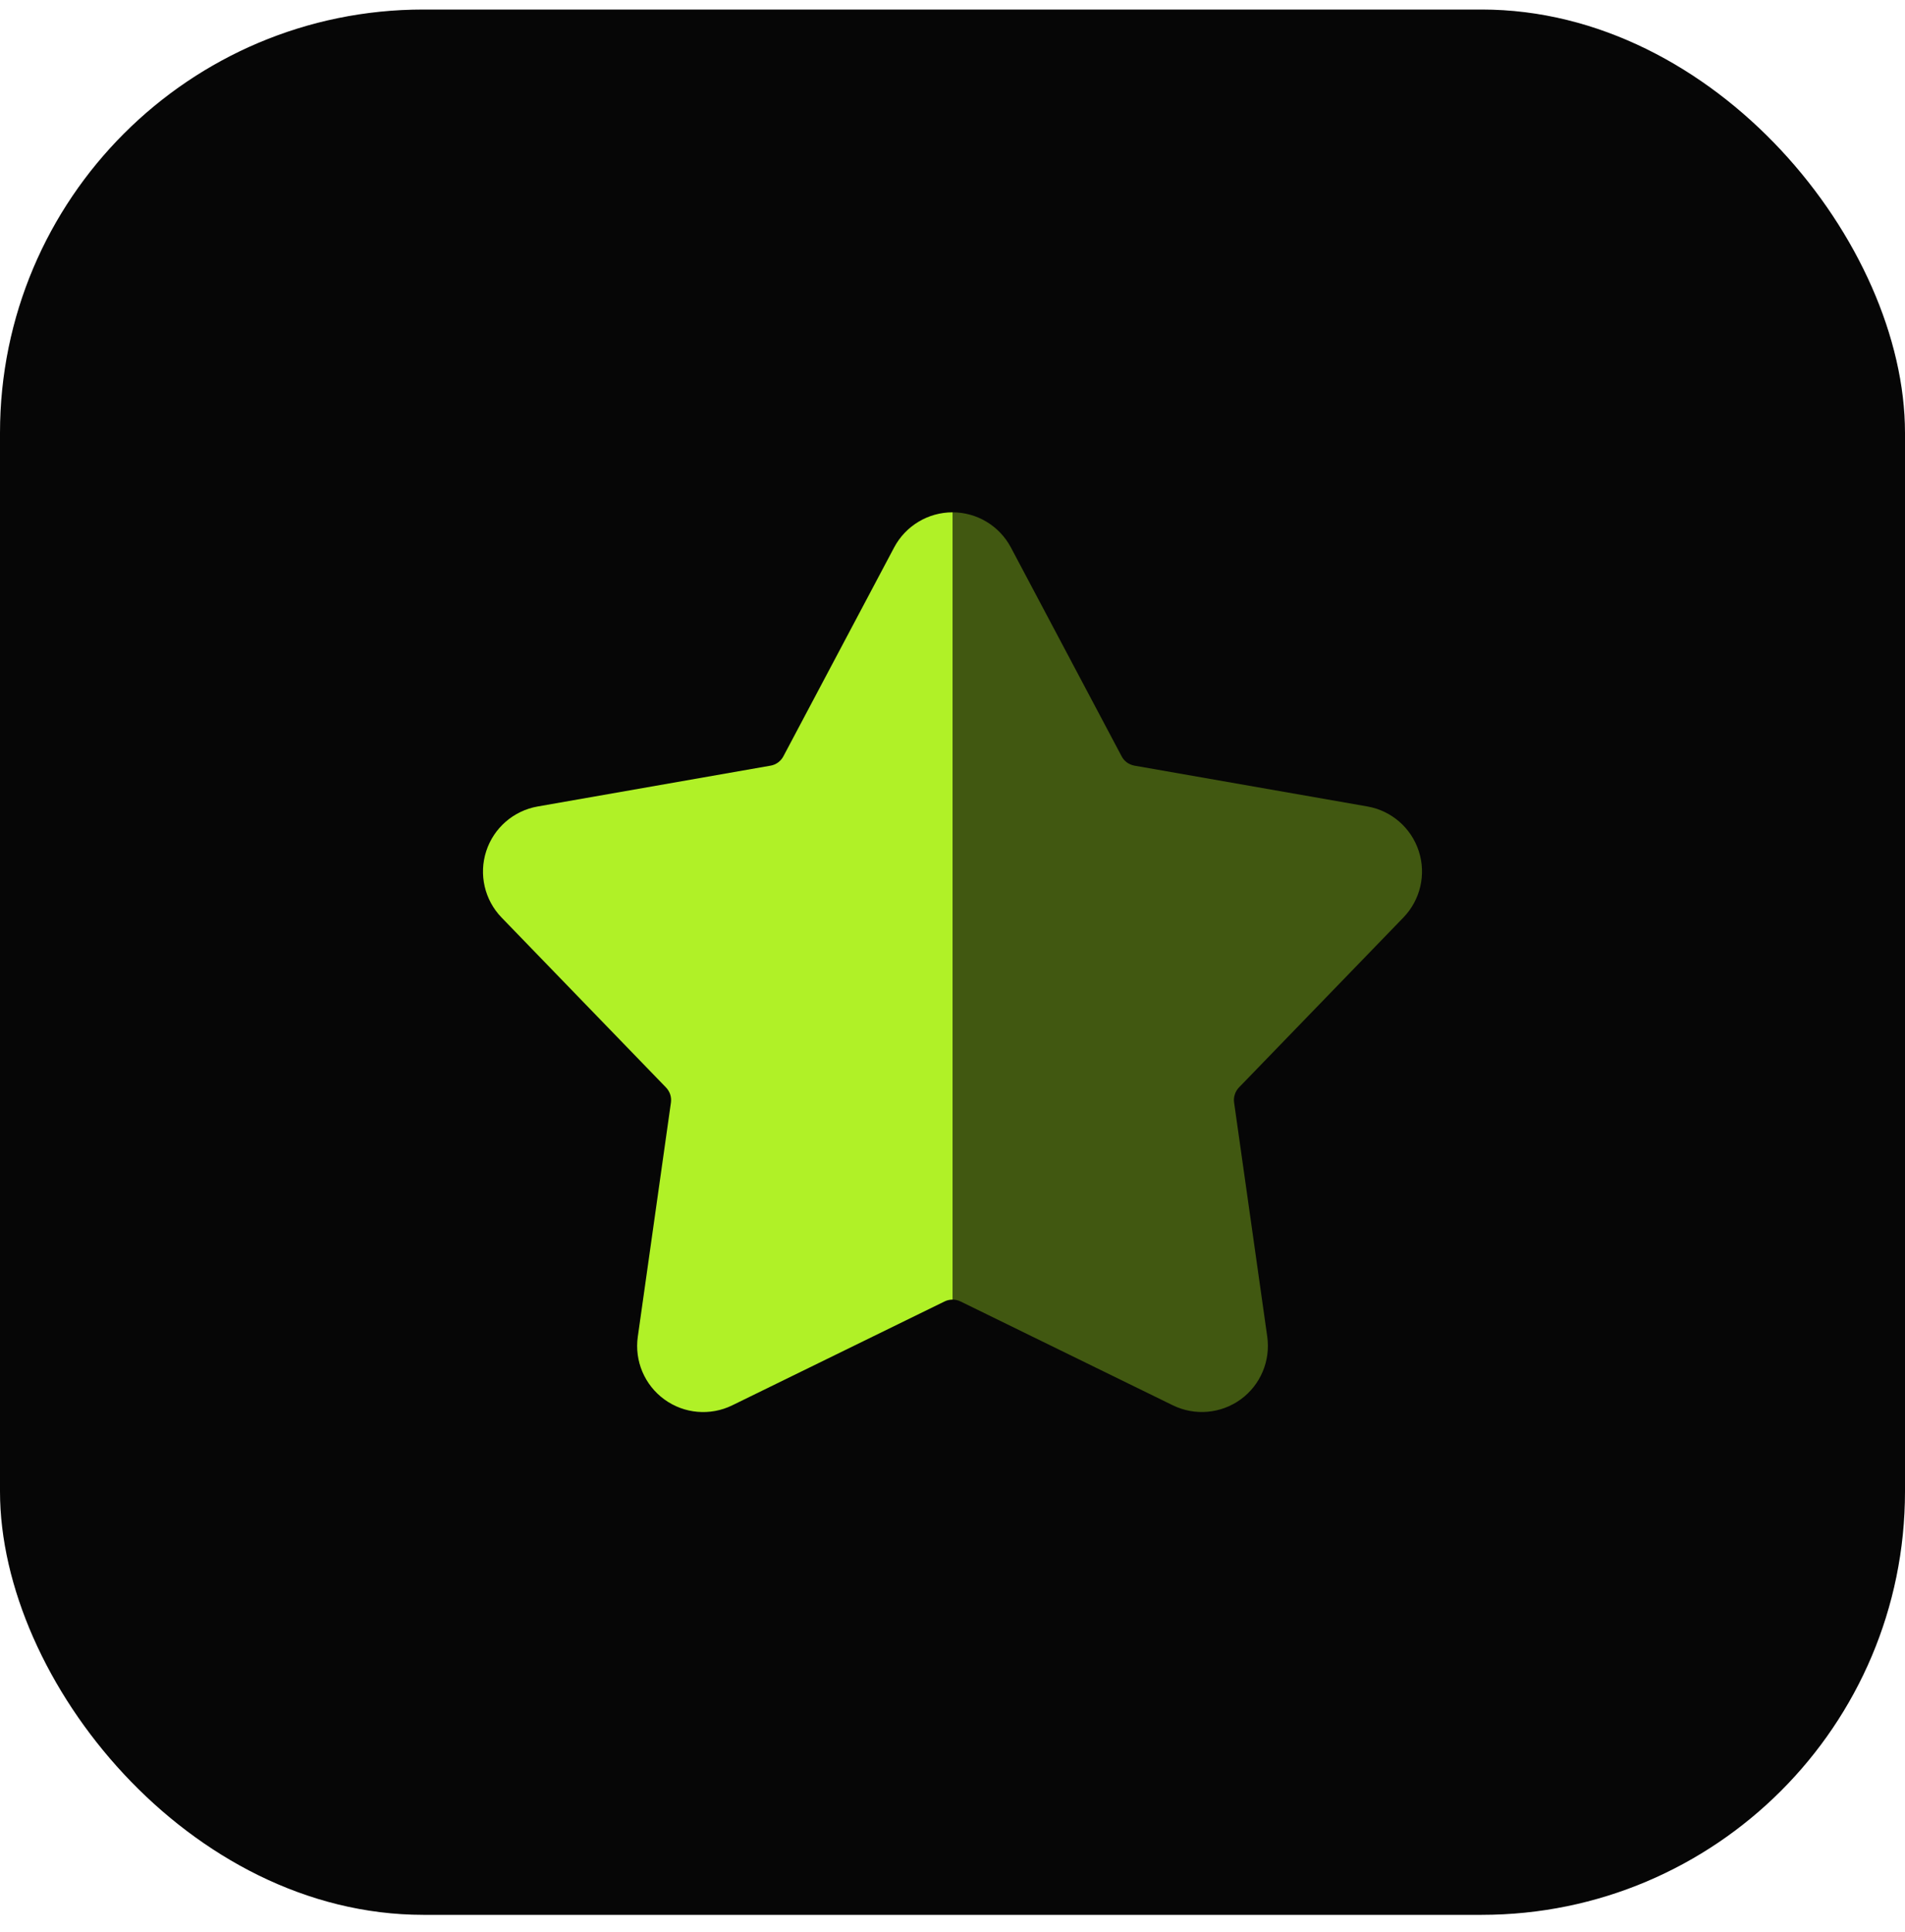
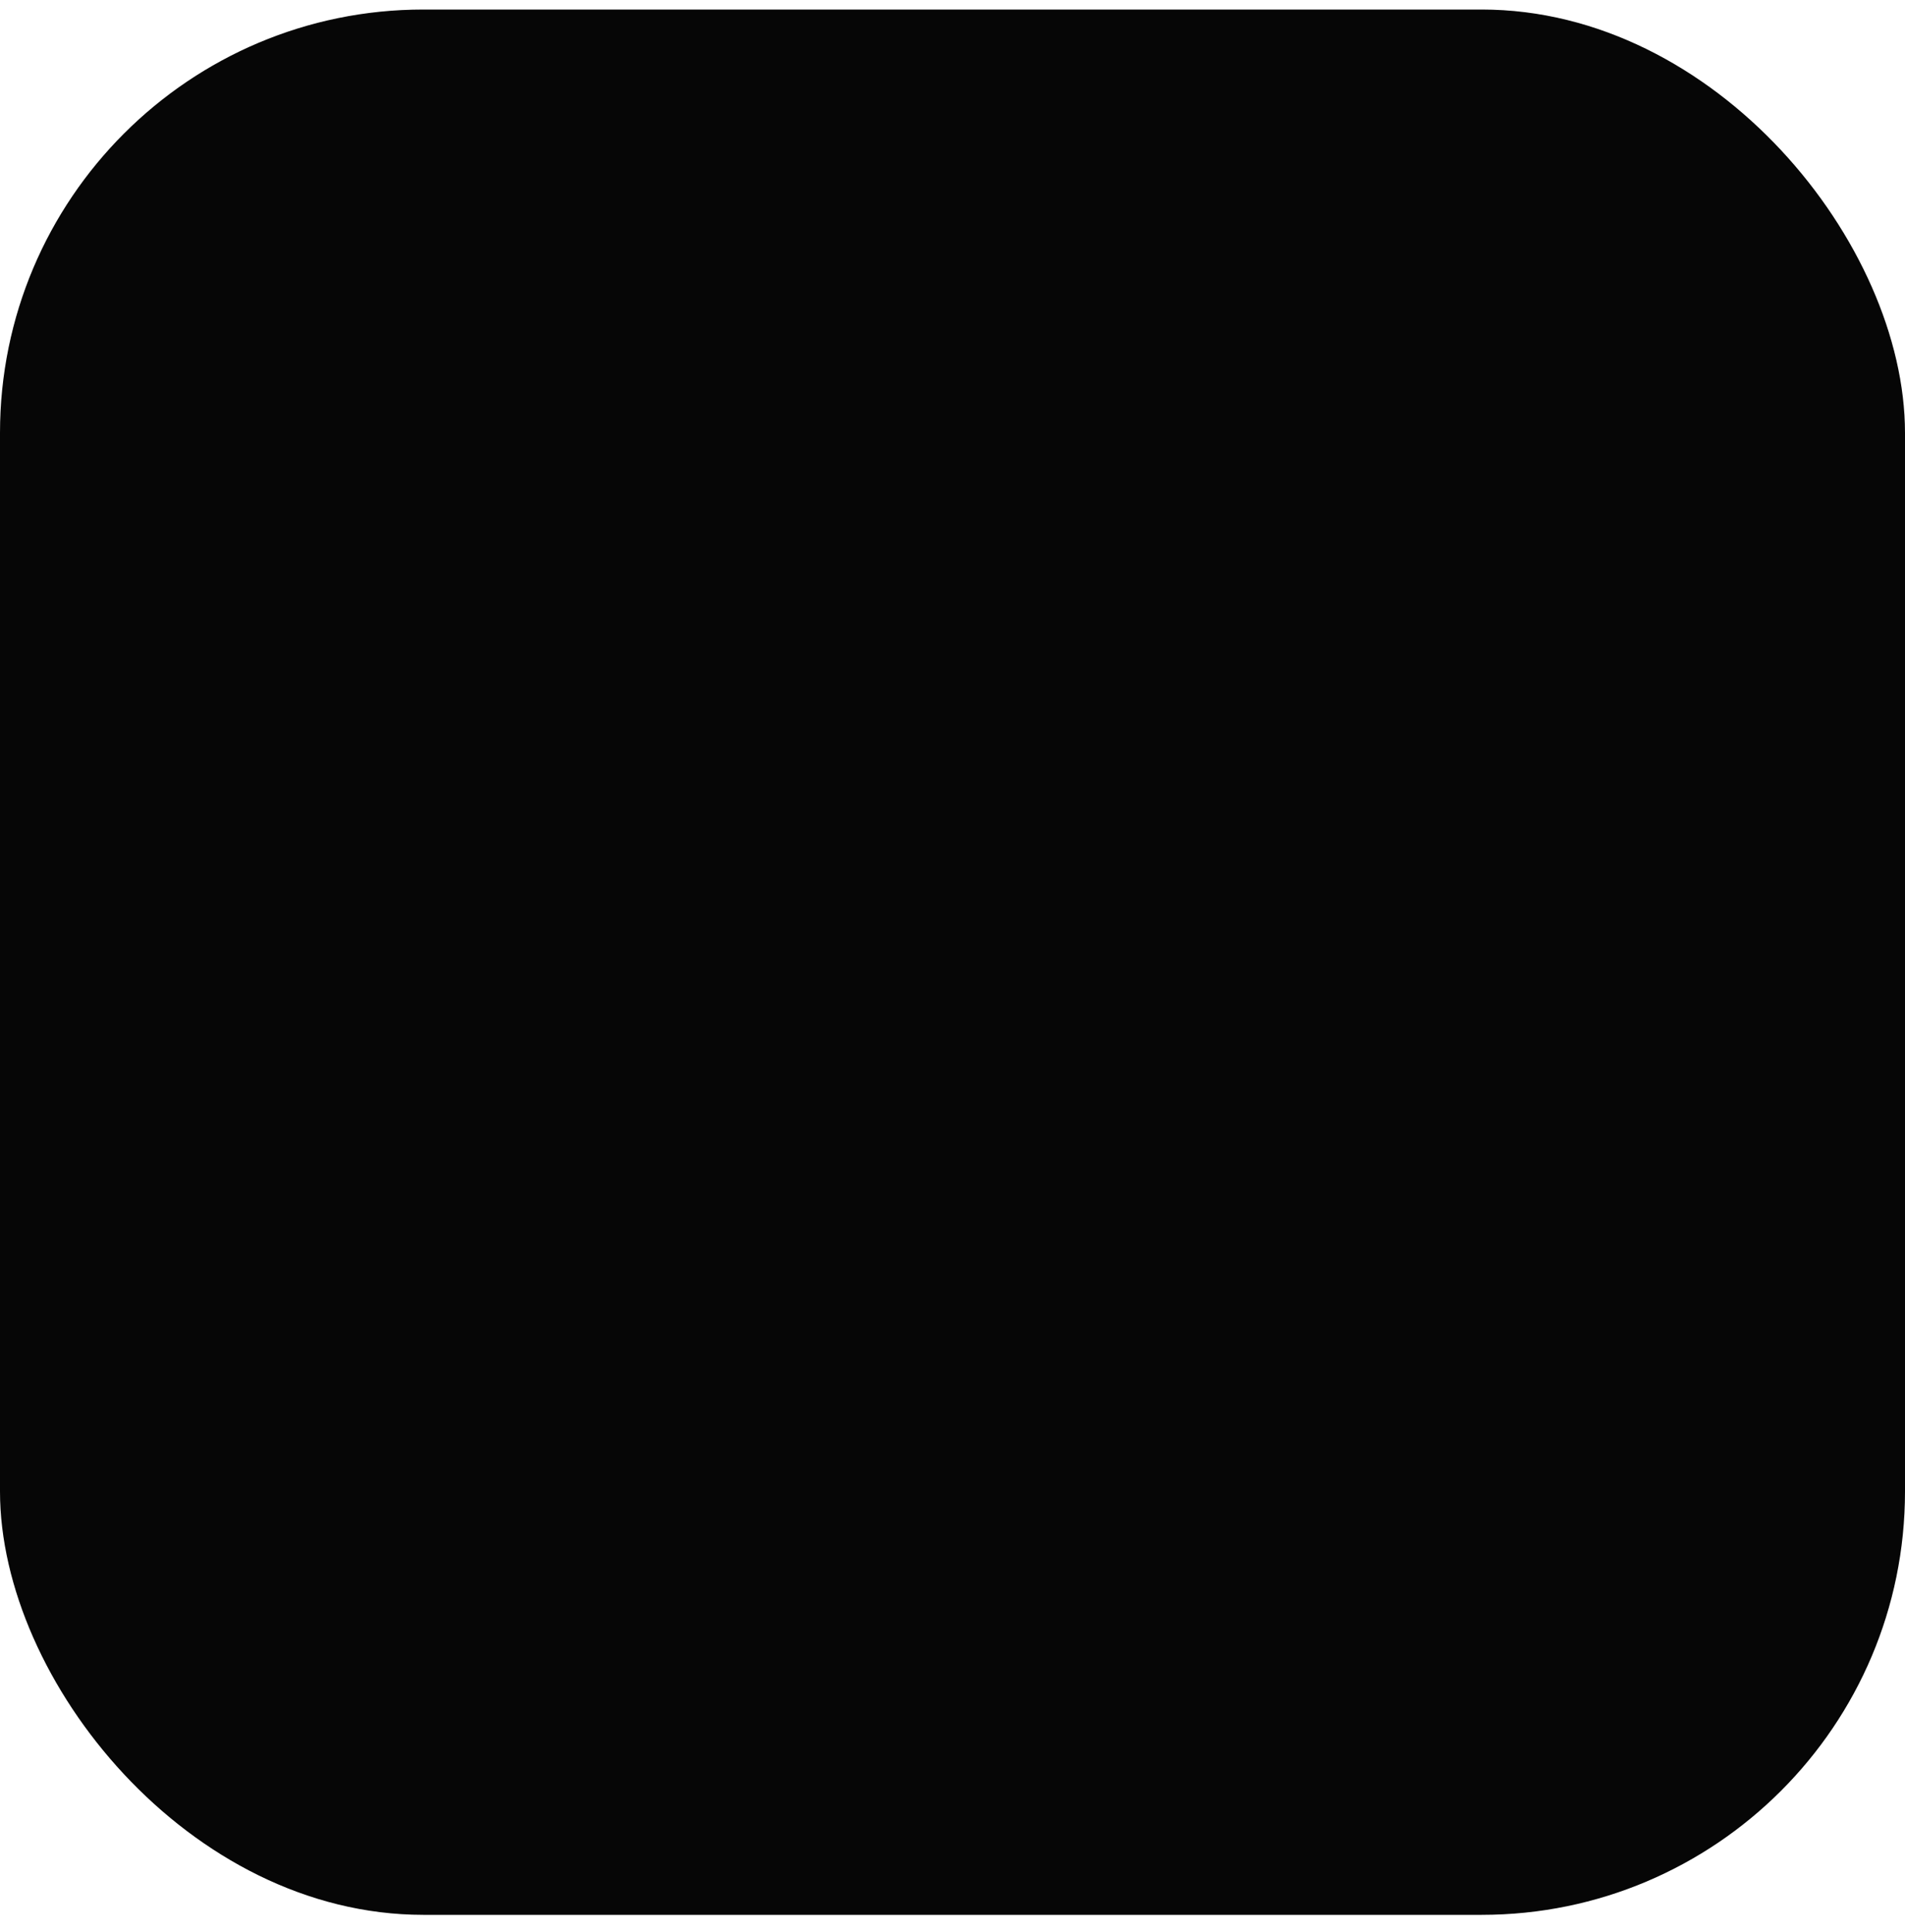
<svg xmlns="http://www.w3.org/2000/svg" width="72" height="73" viewBox="0 0 72 73" fill="none">
  <rect y="0.36" width="72" height="72" rx="16" fill="#060606" />
-   <path fill-rule="evenodd" clip-rule="evenodd" d="M33.794 20.688L29.607 28.583C29.559 28.674 29.489 28.753 29.406 28.814C29.323 28.875 29.226 28.916 29.124 28.933L20.322 30.476C19.41 30.636 18.662 31.286 18.377 32.164C18.091 33.043 18.314 34.009 18.958 34.674L25.173 41.096C25.244 41.171 25.299 41.261 25.331 41.358C25.363 41.456 25.372 41.56 25.358 41.664L24.106 50.512C23.976 51.427 24.362 52.34 25.11 52.883C25.858 53.427 26.844 53.512 27.675 53.106L35.703 49.179C35.796 49.133 35.898 49.111 36.002 49.111V19.36C35.075 19.36 34.227 19.872 33.794 20.688Z" fill="#B0F127" />
-   <path opacity="0.35" fill-rule="evenodd" clip-rule="evenodd" d="M46.827 41.094L53.042 34.672C53.685 34.007 53.909 33.042 53.623 32.163C53.338 31.284 52.59 30.634 51.679 30.475L42.876 28.933C42.774 28.914 42.677 28.873 42.594 28.814C42.511 28.753 42.441 28.674 42.394 28.583L38.206 20.686C37.773 19.872 36.925 19.36 36 19.36V49.11C36.104 49.11 36.206 49.133 36.299 49.178L44.326 53.104C45.158 53.511 46.144 53.424 46.892 52.882C47.639 52.338 48.025 51.427 47.896 50.51L46.643 41.662C46.628 41.56 46.638 41.455 46.671 41.356C46.701 41.259 46.756 41.169 46.827 41.094Z" fill="#B0F127" />
</svg>